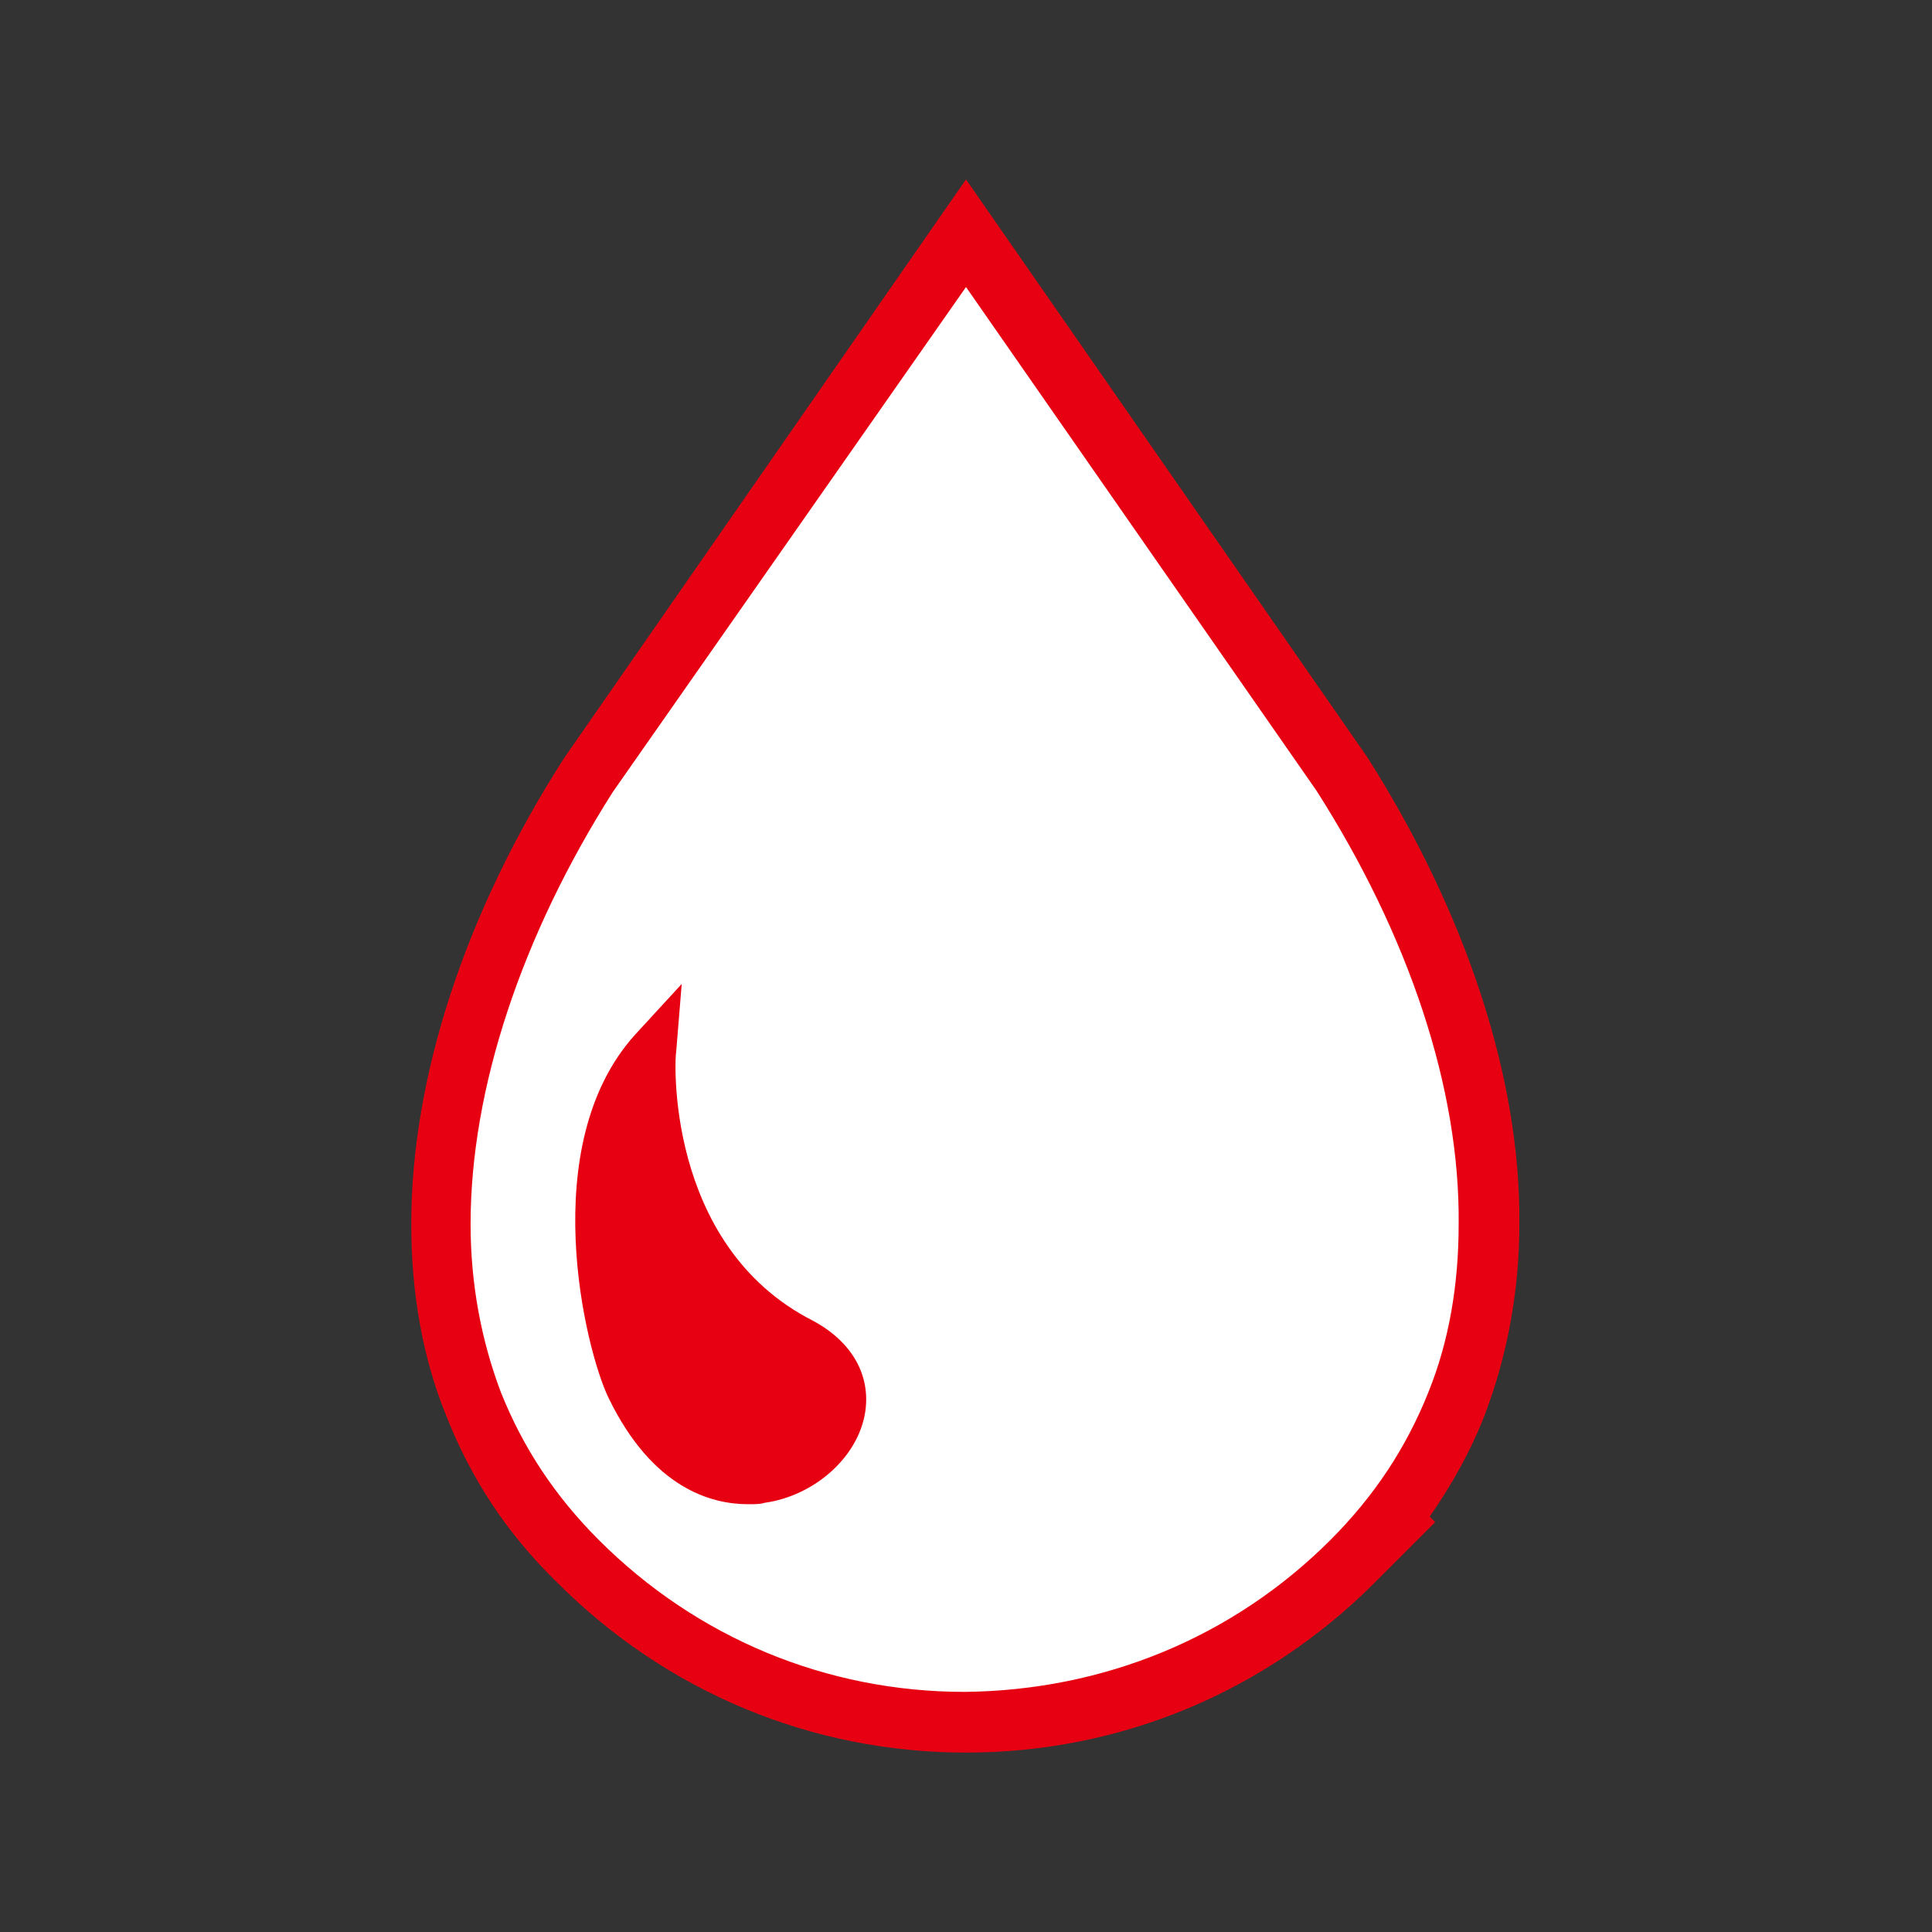
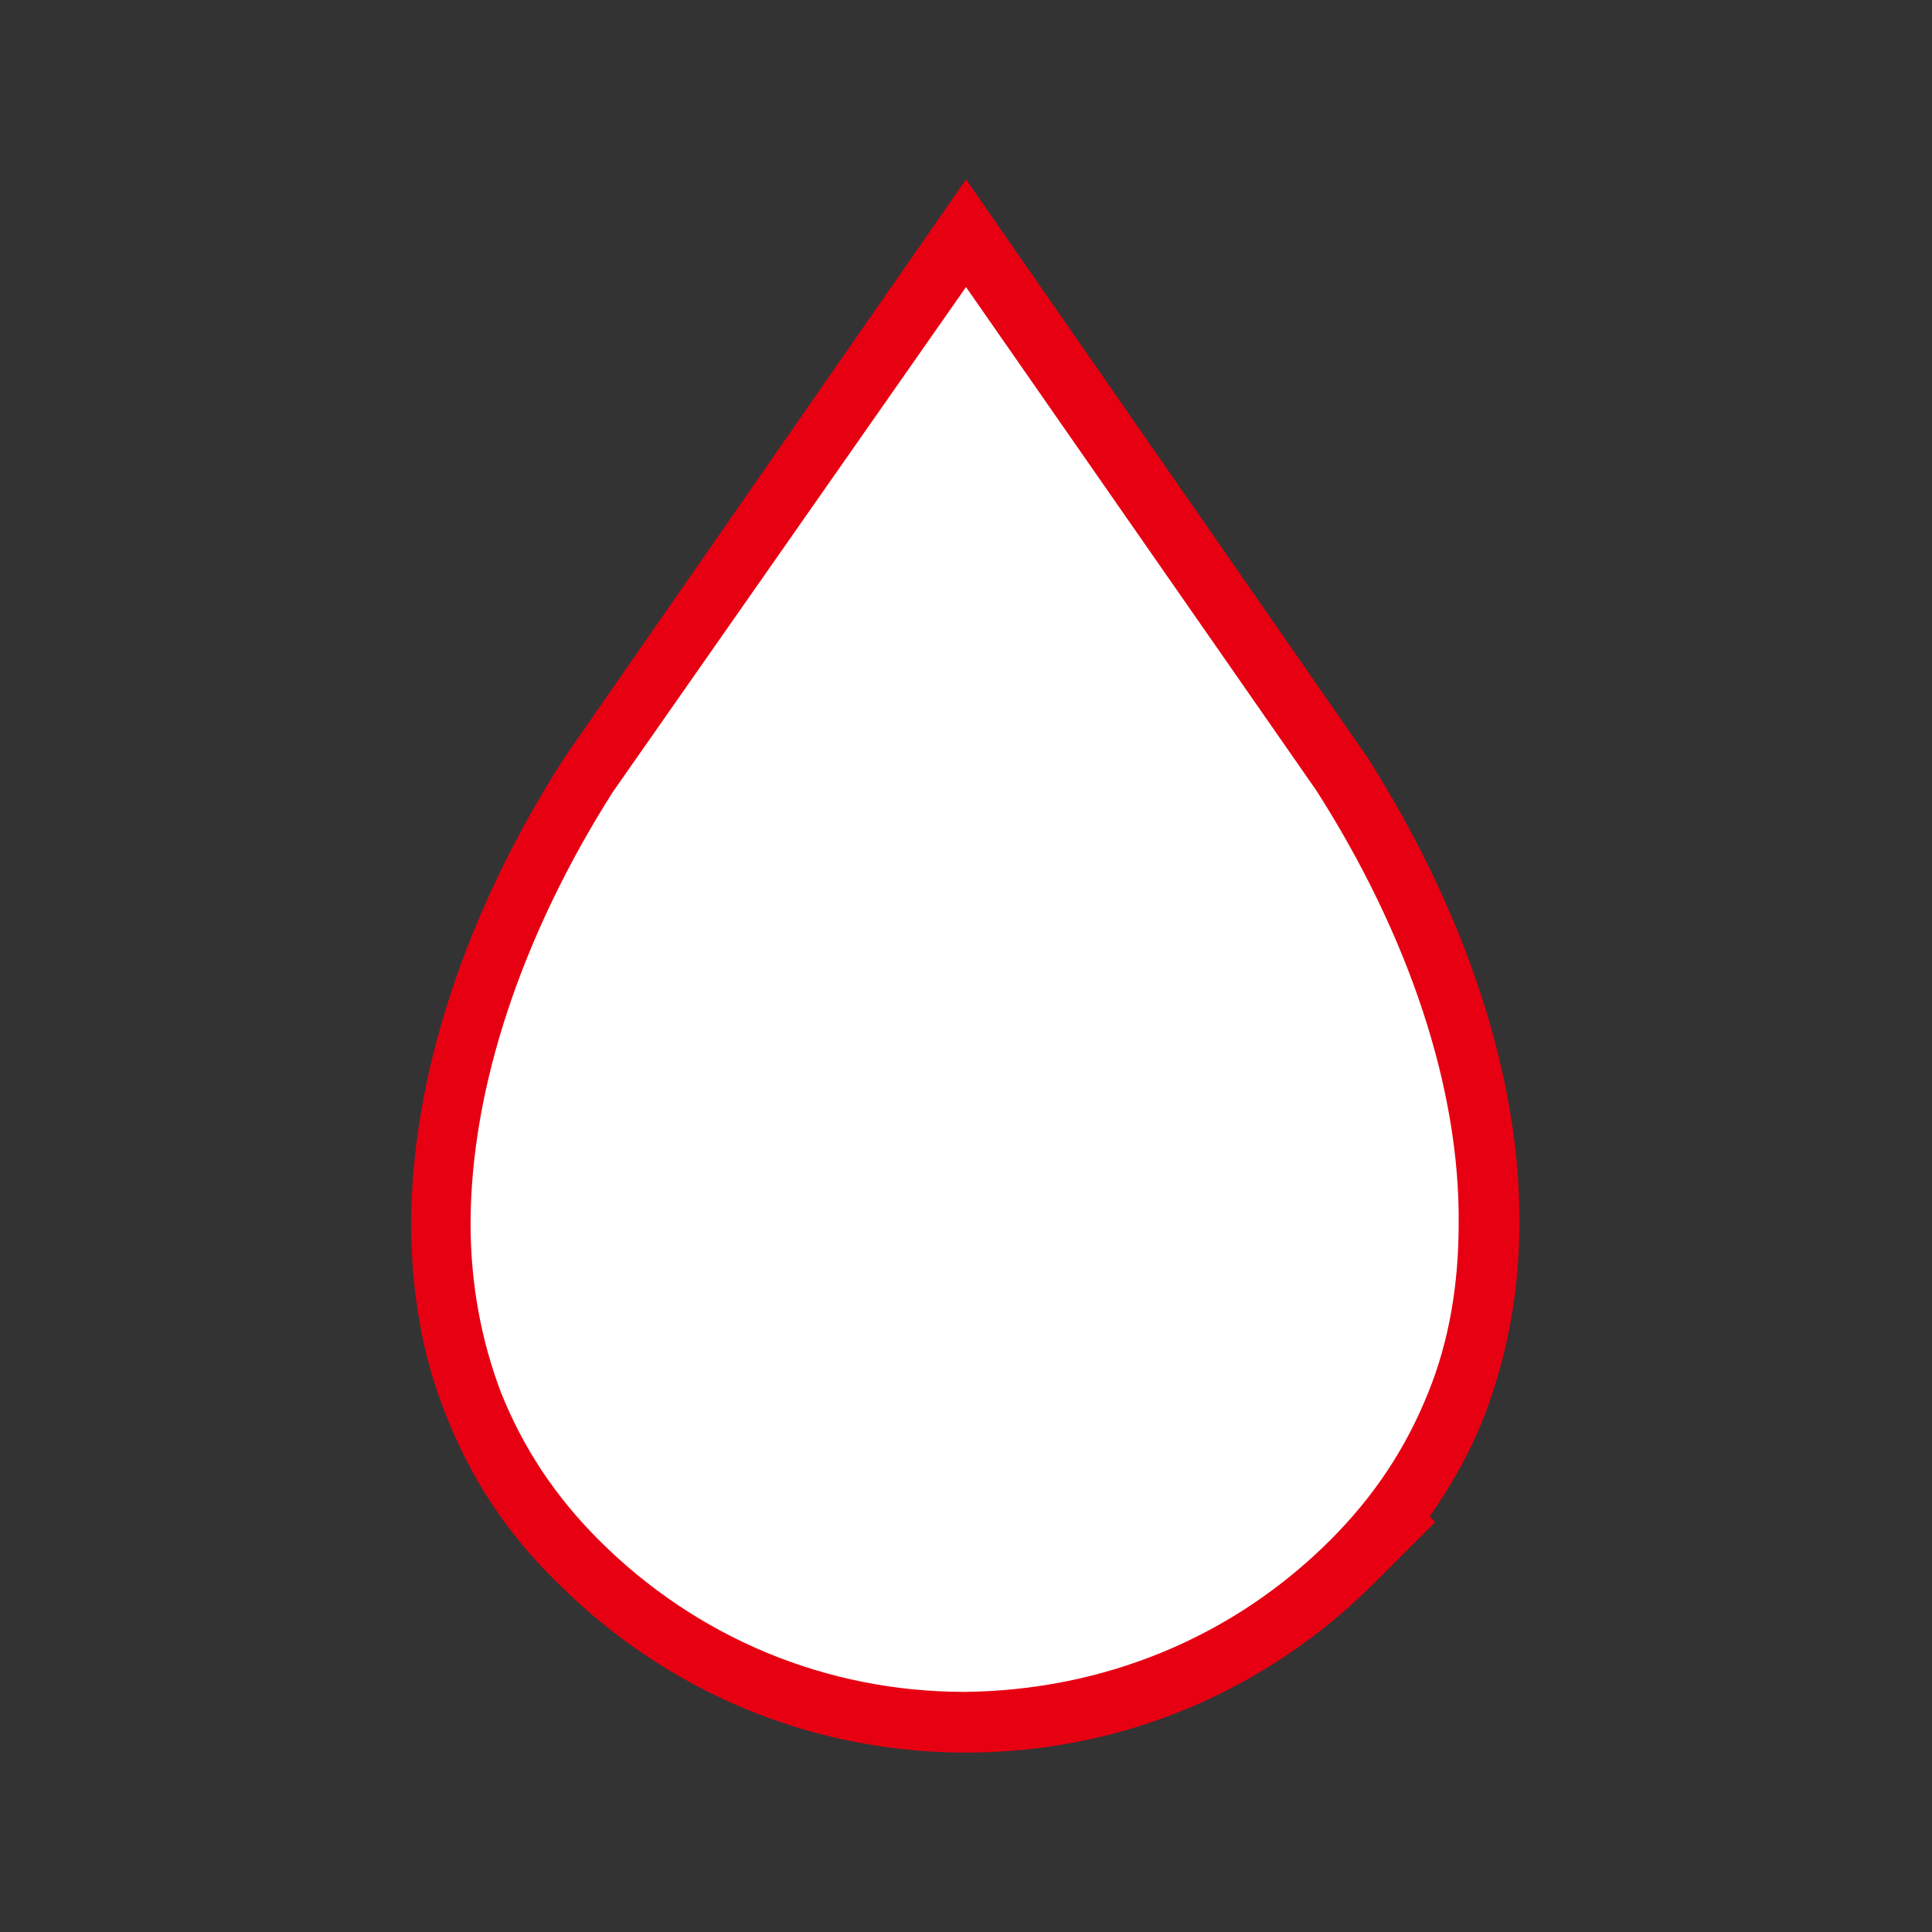
<svg xmlns="http://www.w3.org/2000/svg" version="1.1" id="レイヤー_1" x="0px" y="0px" viewBox="0 0 140 140" style="enable-background:new 0 0 140 140;" xml:space="preserve">
  <rect x="0" y="0" width="140" height="140" fill="#333333" stroke="none" />
  <style type="text/css">
	.st0{fill:#FFFFFF;}
	.st1{fill:#E60012;}
</style>
  <g>
    <path class="st0" d="M105.6,101.7c-1.6,4.1-4,7.9-7.6,11.5l4.4-4.4l-4.4,4.4c-7.8,7.8-17.9,11.6-28,11.6c-10.2,0-20.3-3.9-28-11.6   l0,0c-3.5-3.6-6-7.4-7.6-11.5s-2.3-8.4-2.3-13c0-10.6,4.1-22.3,10.7-32.6L70,16.9l27.2,39.2c6.6,10.3,10.7,22,10.7,32.6   C107.9,93.3,107.2,97.6,105.6,101.7z" />
    <g>
      <path class="st1" d="M99.1,54.9L70,13L40.9,54.9c-7.2,11.2-11.1,23.2-11.1,33.8c0,4.9,0.8,9.6,2.5,13.8c1.8,4.6,4.4,8.6,8.1,12.2    C48.3,122.6,58.8,127,70,127s21.7-4.4,29.6-12.3l0,0l0,0l4.4-4.4l-0.4-0.4c1.6-2.3,3-4.8,4-7.4l0,0c1.6-4.2,2.5-8.9,2.5-13.8    C110.2,78.1,106.2,66.1,99.1,54.9z M103.5,100.9c-1.6,4-3.9,7.5-7.1,10.7c-7.1,7.1-16.5,10.9-26.5,11c-10,0-19.4-3.9-26.5-11    c-3.2-3.2-5.5-6.7-7.1-10.7c-1.4-3.7-2.2-7.8-2.2-12.2c0-9.8,3.7-20.9,10.3-31.3L70,20.8l25.4,36.5c6.7,10.5,10.4,21.6,10.3,31.4    C105.7,93.1,105,97.2,103.5,100.9z" />
-       <path class="st1" d="M58.9,95.7c-10.8-5.5-10-19.3-9.9-19.5l0.4-4.9L46,75c-7.2,8-3.6,22.8-1.9,26.3c3.2,6.6,7.5,7.7,10.1,7.7    c0.5,0,0.9,0,1.2-0.1c3.6-0.5,6.8-3.3,7.3-6.6C63.1,99.6,61.7,97.2,58.9,95.7z" />
    </g>
  </g>
</svg>